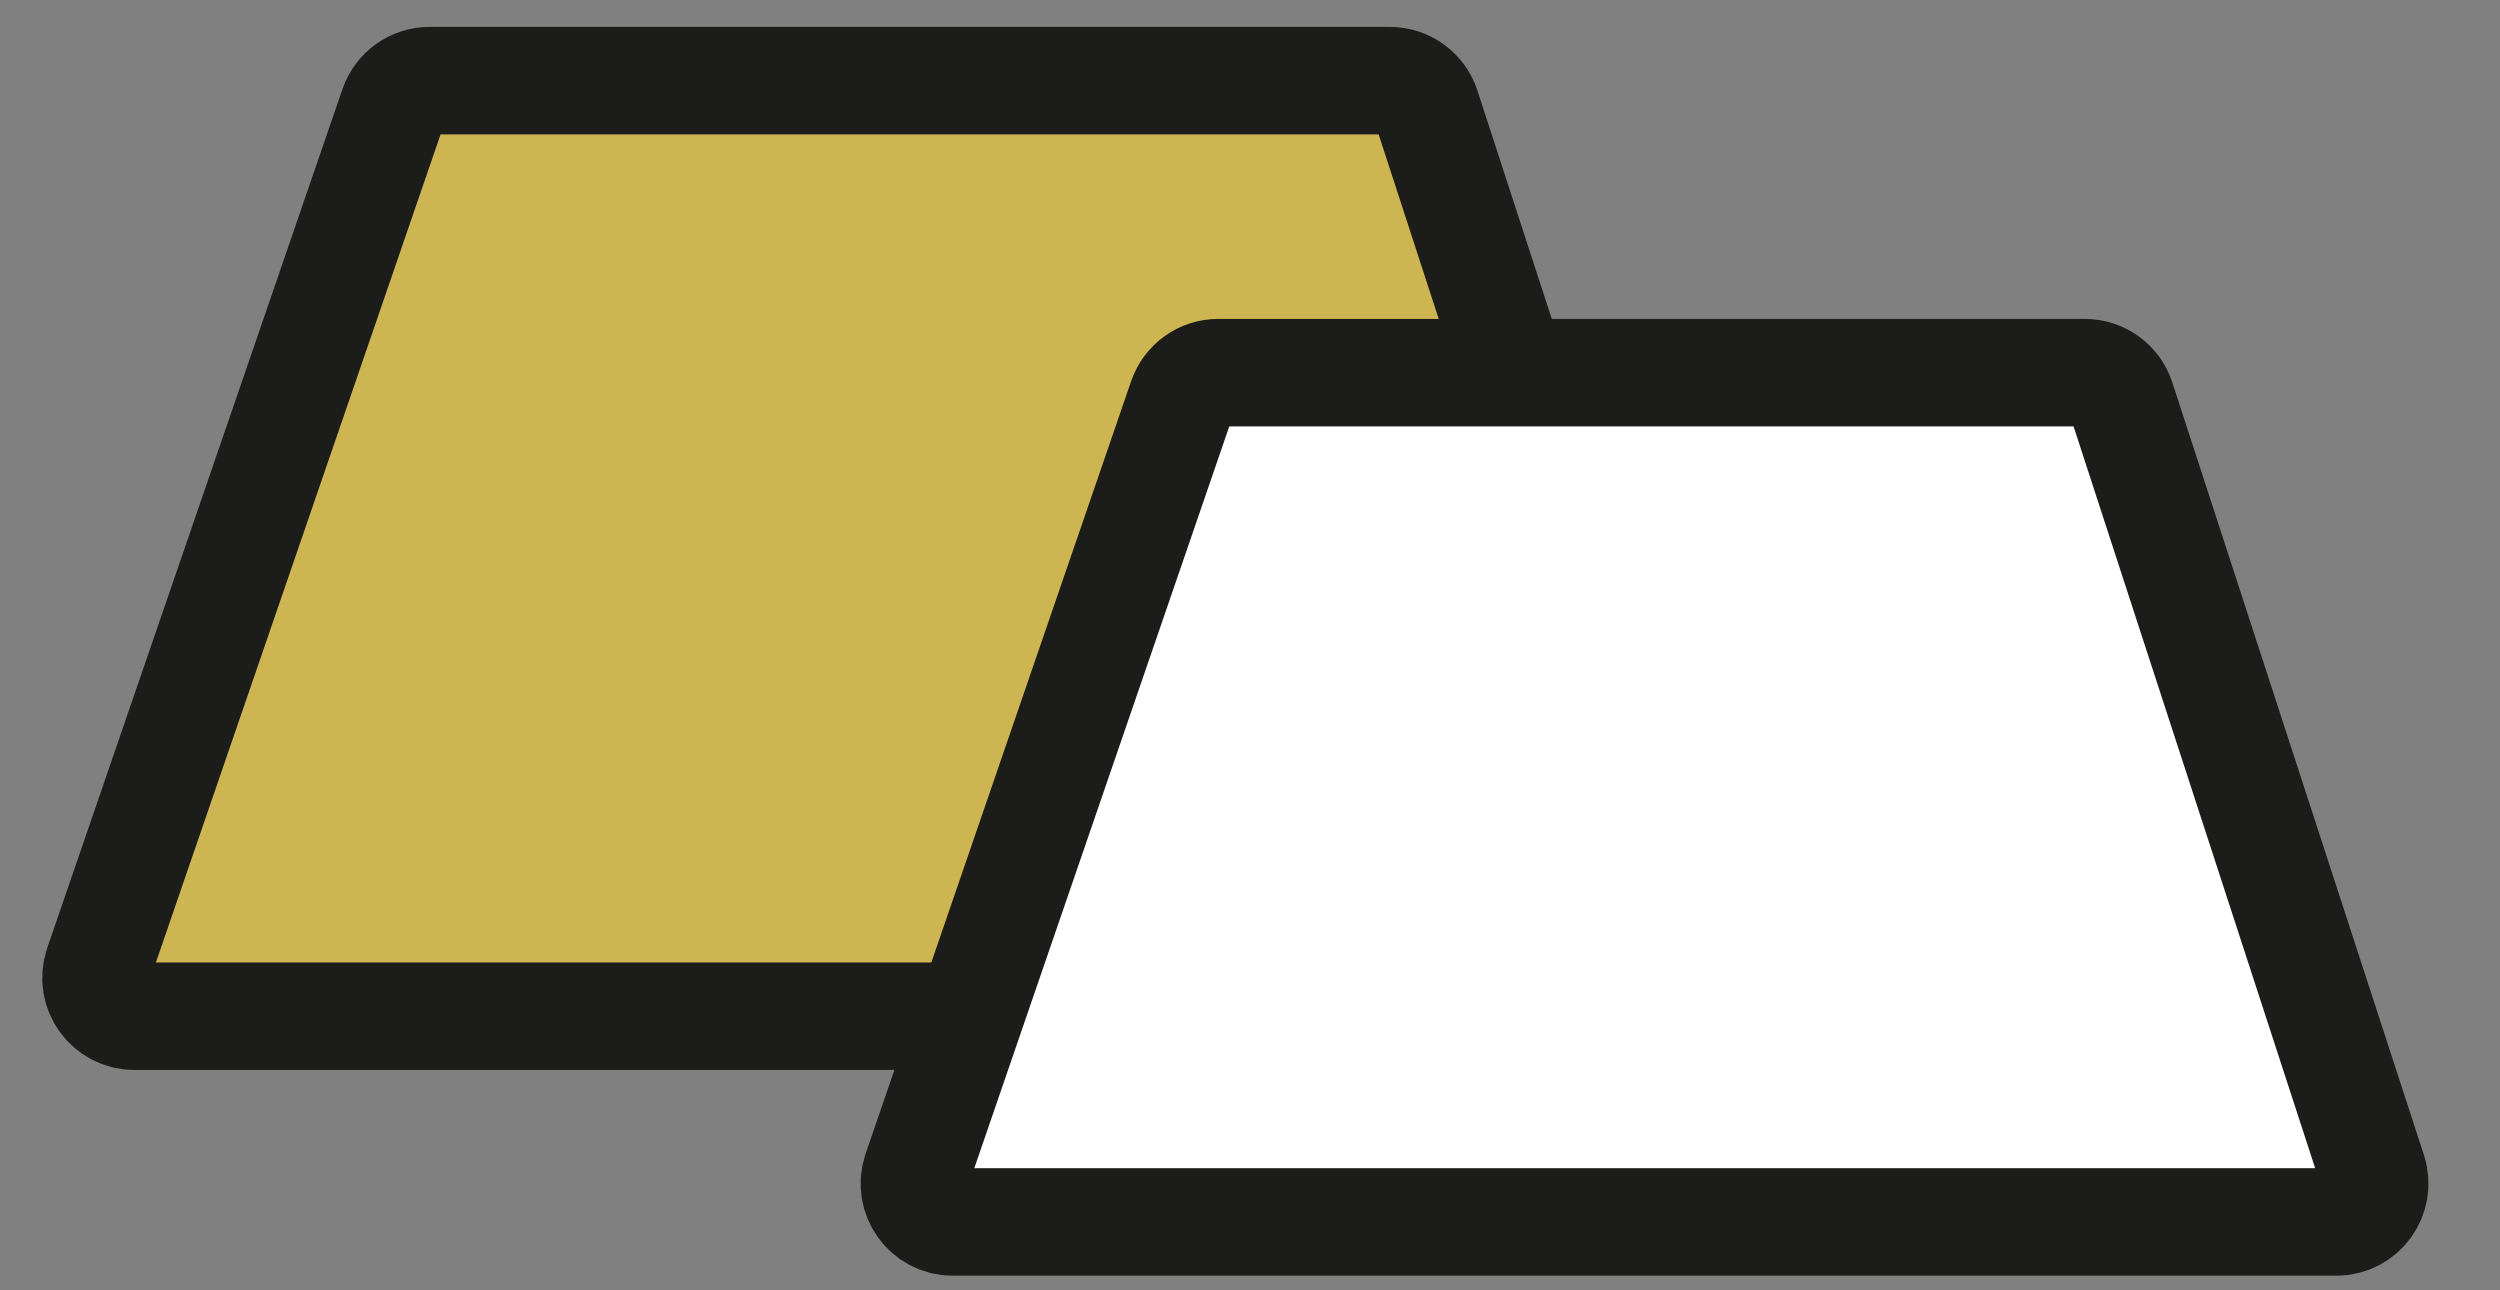
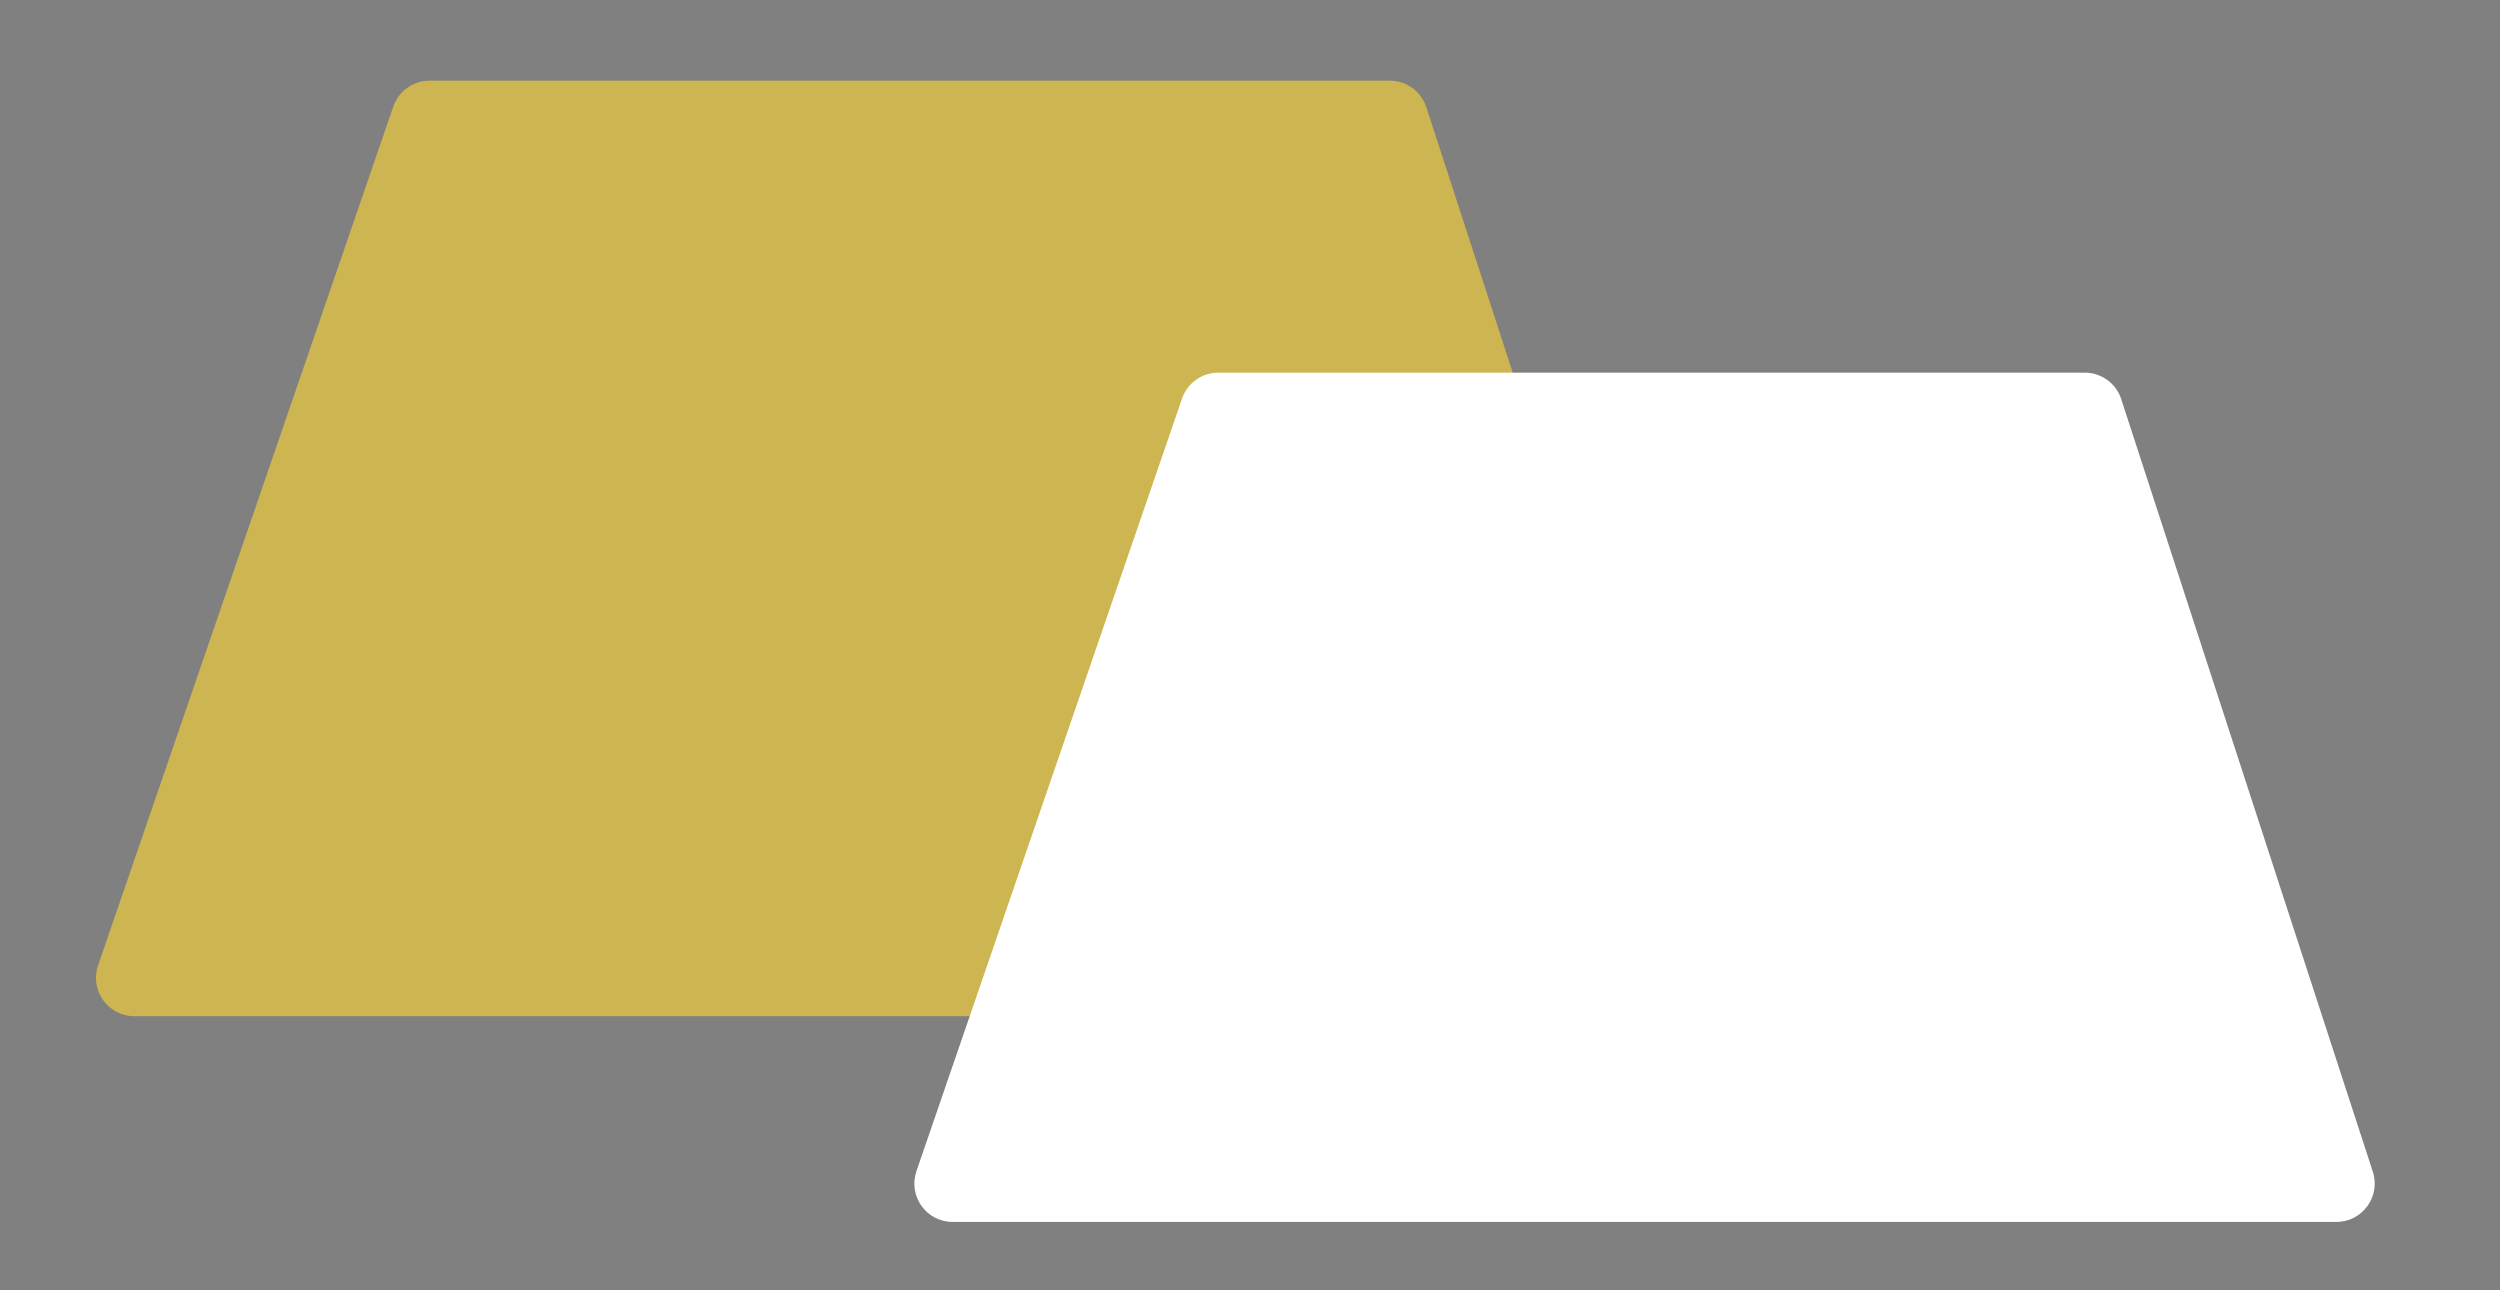
<svg xmlns="http://www.w3.org/2000/svg" width="31" height="16" viewBox="0 0 31 16" fill="none">
  <rect x="0" y="0" width="31" height="16" fill="#808080" stroke="none" />
  <path opacity="0.62" d="M17.233 1H5.327C5.124 1 4.943 1.129 4.877 1.321L1.216 11.971C1.11 12.28 1.34 12.601 1.666 12.601H20.701C21.024 12.601 21.253 12.286 21.153 11.978L17.686 1.328C17.622 1.132 17.439 1 17.233 1Z" fill="#FCD535" />
-   <path d="M17.233 1H5.327C5.124 1 4.943 1.129 4.877 1.321L1.216 11.971C1.11 12.28 1.34 12.601 1.666 12.601H20.701C21.024 12.601 21.253 12.286 21.153 11.978L17.686 1.328C17.622 1.132 17.439 1 17.233 1Z" stroke="#1C1C1A" stroke-width="1.333" />
  <path d="M25.852 4.621H15.106C14.903 4.621 14.723 4.75 14.657 4.942L11.364 14.522C11.258 14.831 11.487 15.152 11.813 15.152H28.971C29.294 15.152 29.523 14.836 29.423 14.529L26.303 4.949C26.24 4.754 26.057 4.621 25.852 4.621Z" fill="white" />
-   <path d="M25.852 4.621H15.106C14.903 4.621 14.723 4.75 14.657 4.942L11.364 14.522C11.258 14.831 11.487 15.152 11.813 15.152H28.971C29.294 15.152 29.523 14.836 29.423 14.529L26.303 4.949C26.24 4.754 26.057 4.621 25.852 4.621Z" fill="white" stroke="#1C1C1A" stroke-width="1.333" />
</svg>